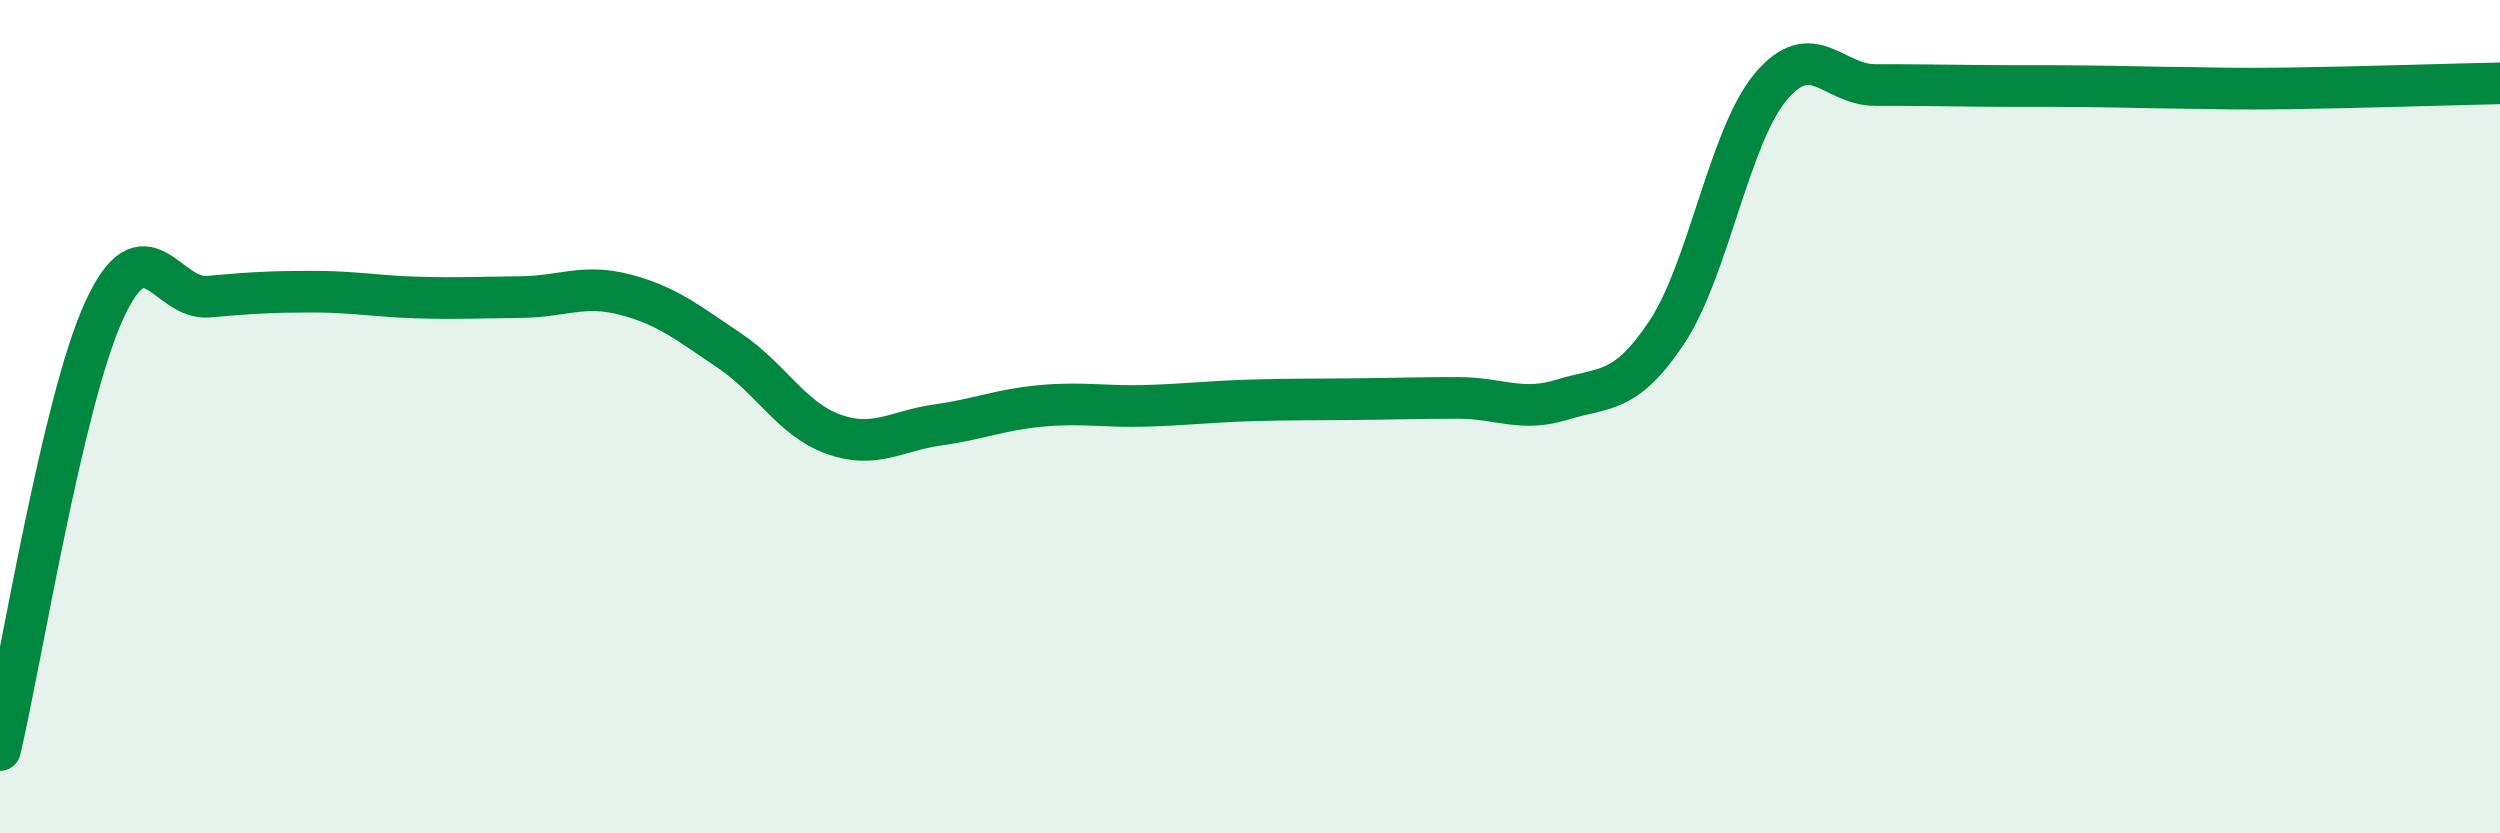
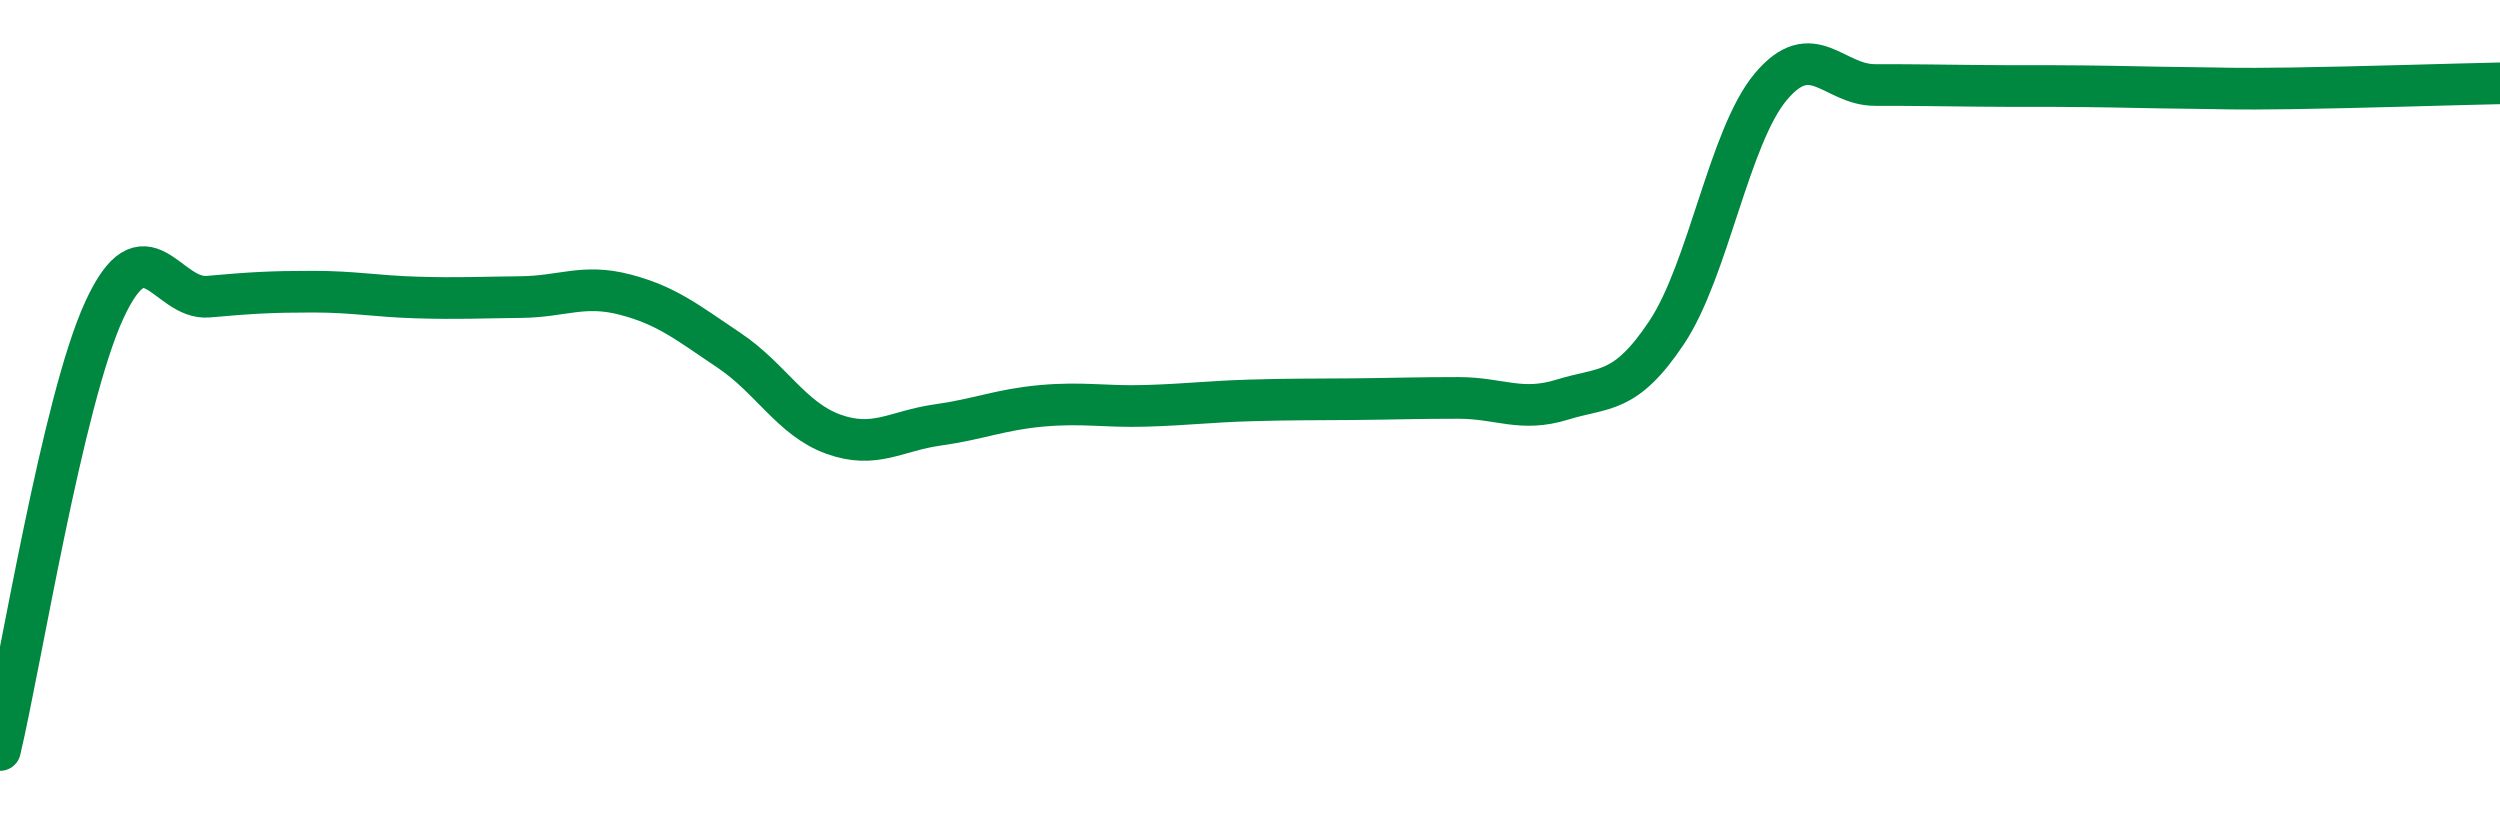
<svg xmlns="http://www.w3.org/2000/svg" width="60" height="20" viewBox="0 0 60 20">
-   <path d="M 0,18 C 0.5,15.89 1.5,9.63 2.5,7.45 C 3.5,5.27 4,7.21 5,7.12 C 6,7.03 6.5,7 7.5,7 C 8.5,7 9,7.11 10,7.14 C 11,7.17 11.5,7.14 12.5,7.13 C 13.5,7.12 14,6.81 15,7.07 C 16,7.33 16.5,7.74 17.5,8.41 C 18.5,9.08 19,10.06 20,10.42 C 21,10.78 21.5,10.34 22.5,10.2 C 23.5,10.06 24,9.83 25,9.74 C 26,9.65 26.5,9.77 27.5,9.74 C 28.5,9.71 29,9.64 30,9.61 C 31,9.58 31.5,9.59 32.5,9.58 C 33.5,9.57 34,9.55 35,9.55 C 36,9.55 36.5,9.9 37.5,9.59 C 38.5,9.28 39,9.48 40,7.98 C 41,6.48 41.5,3.27 42.5,2.08 C 43.5,0.89 44,2.04 45,2.04 C 46,2.04 46.5,2.05 47.5,2.06 C 48.5,2.07 49,2.06 50,2.07 C 51,2.08 51.5,2.1 52.5,2.11 C 53.5,2.12 53.5,2.14 55,2.12 C 56.5,2.1 59,2.02 60,2L60 20L0 20Z" fill="#008740" opacity="0.1" stroke-linecap="round" stroke-linejoin="round" />
  <path d="M 0,18 C 0.5,15.89 1.5,9.63 2.5,7.45 C 3.5,5.27 4,7.21 5,7.12 C 6,7.03 6.5,7 7.5,7 C 8.5,7 9,7.11 10,7.14 C 11,7.17 11.5,7.14 12.5,7.13 C 13.5,7.12 14,6.81 15,7.07 C 16,7.33 16.5,7.74 17.5,8.41 C 18.5,9.08 19,10.06 20,10.42 C 21,10.78 21.5,10.34 22.5,10.2 C 23.5,10.06 24,9.83 25,9.74 C 26,9.65 26.5,9.77 27.5,9.74 C 28.5,9.71 29,9.64 30,9.61 C 31,9.58 31.5,9.59 32.5,9.58 C 33.5,9.57 34,9.55 35,9.55 C 36,9.55 36.5,9.9 37.5,9.59 C 38.5,9.28 39,9.48 40,7.98 C 41,6.48 41.5,3.27 42.5,2.08 C 43.5,0.89 44,2.04 45,2.04 C 46,2.04 46.5,2.05 47.5,2.06 C 48.5,2.07 49,2.06 50,2.07 C 51,2.08 51.5,2.1 52.5,2.11 C 53.5,2.12 53.5,2.14 55,2.12 C 56.5,2.1 59,2.02 60,2" stroke="#008740" stroke-width="1" fill="none" stroke-linecap="round" stroke-linejoin="round" />
</svg>